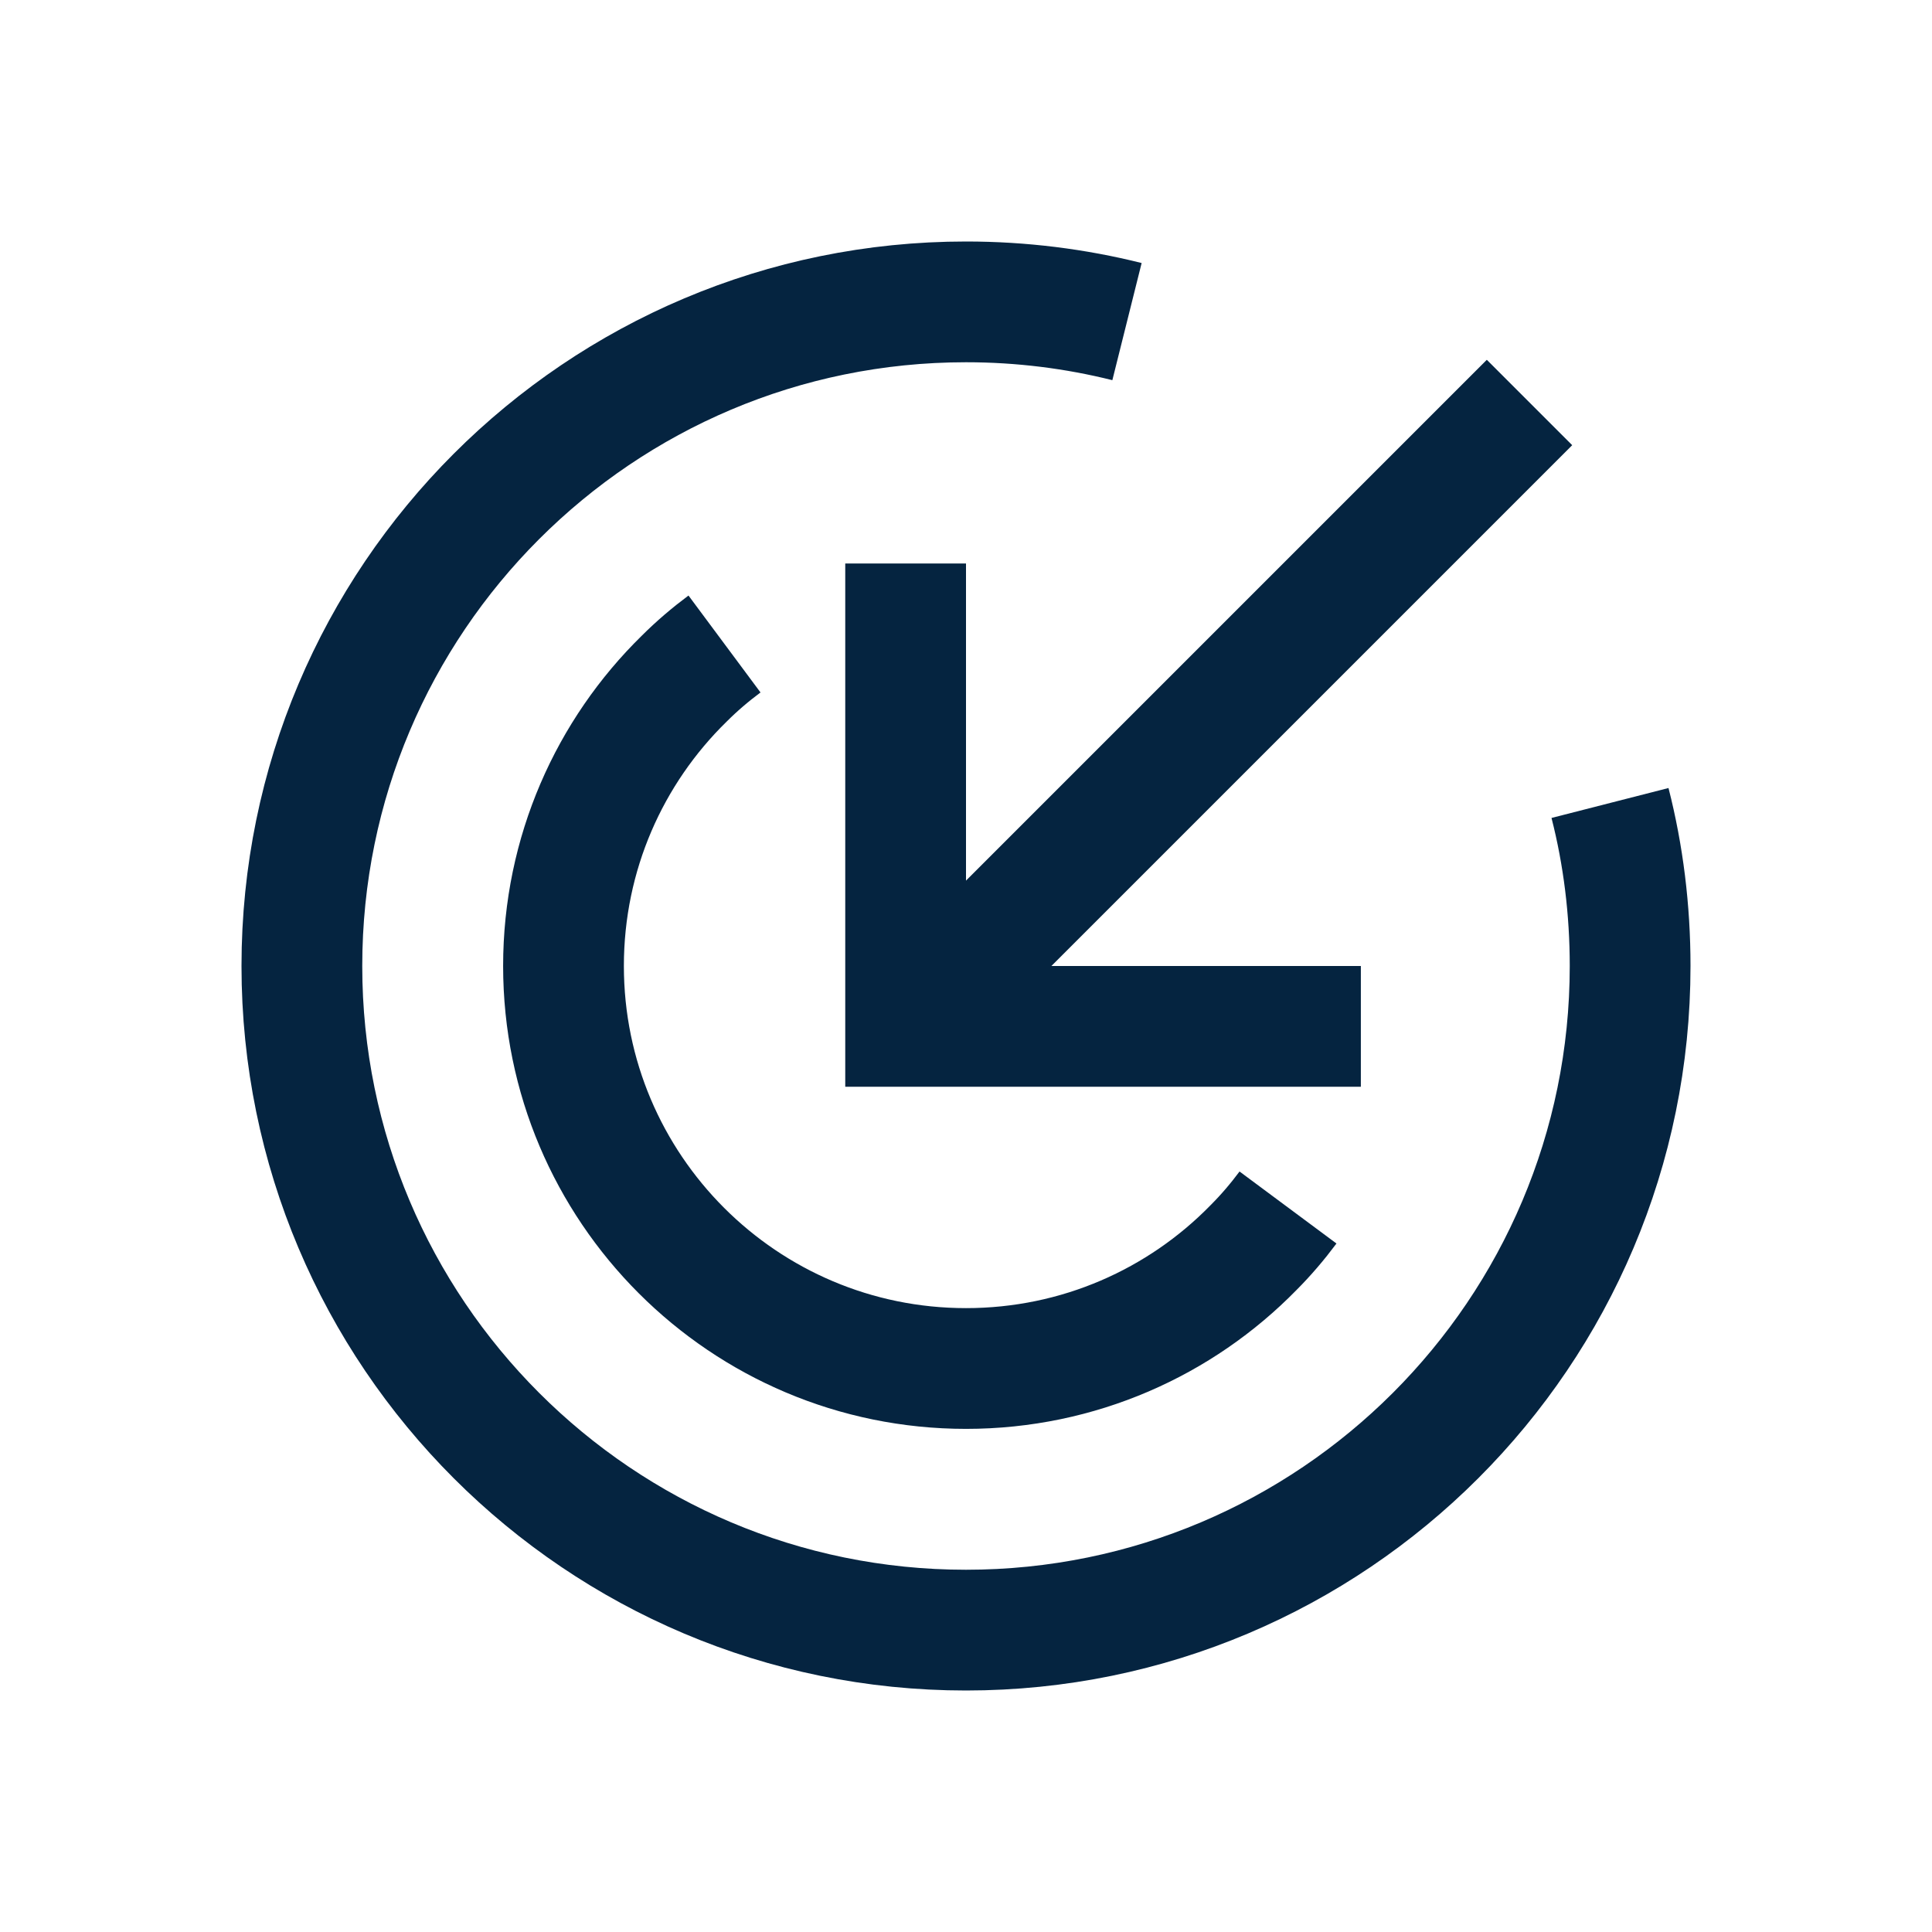
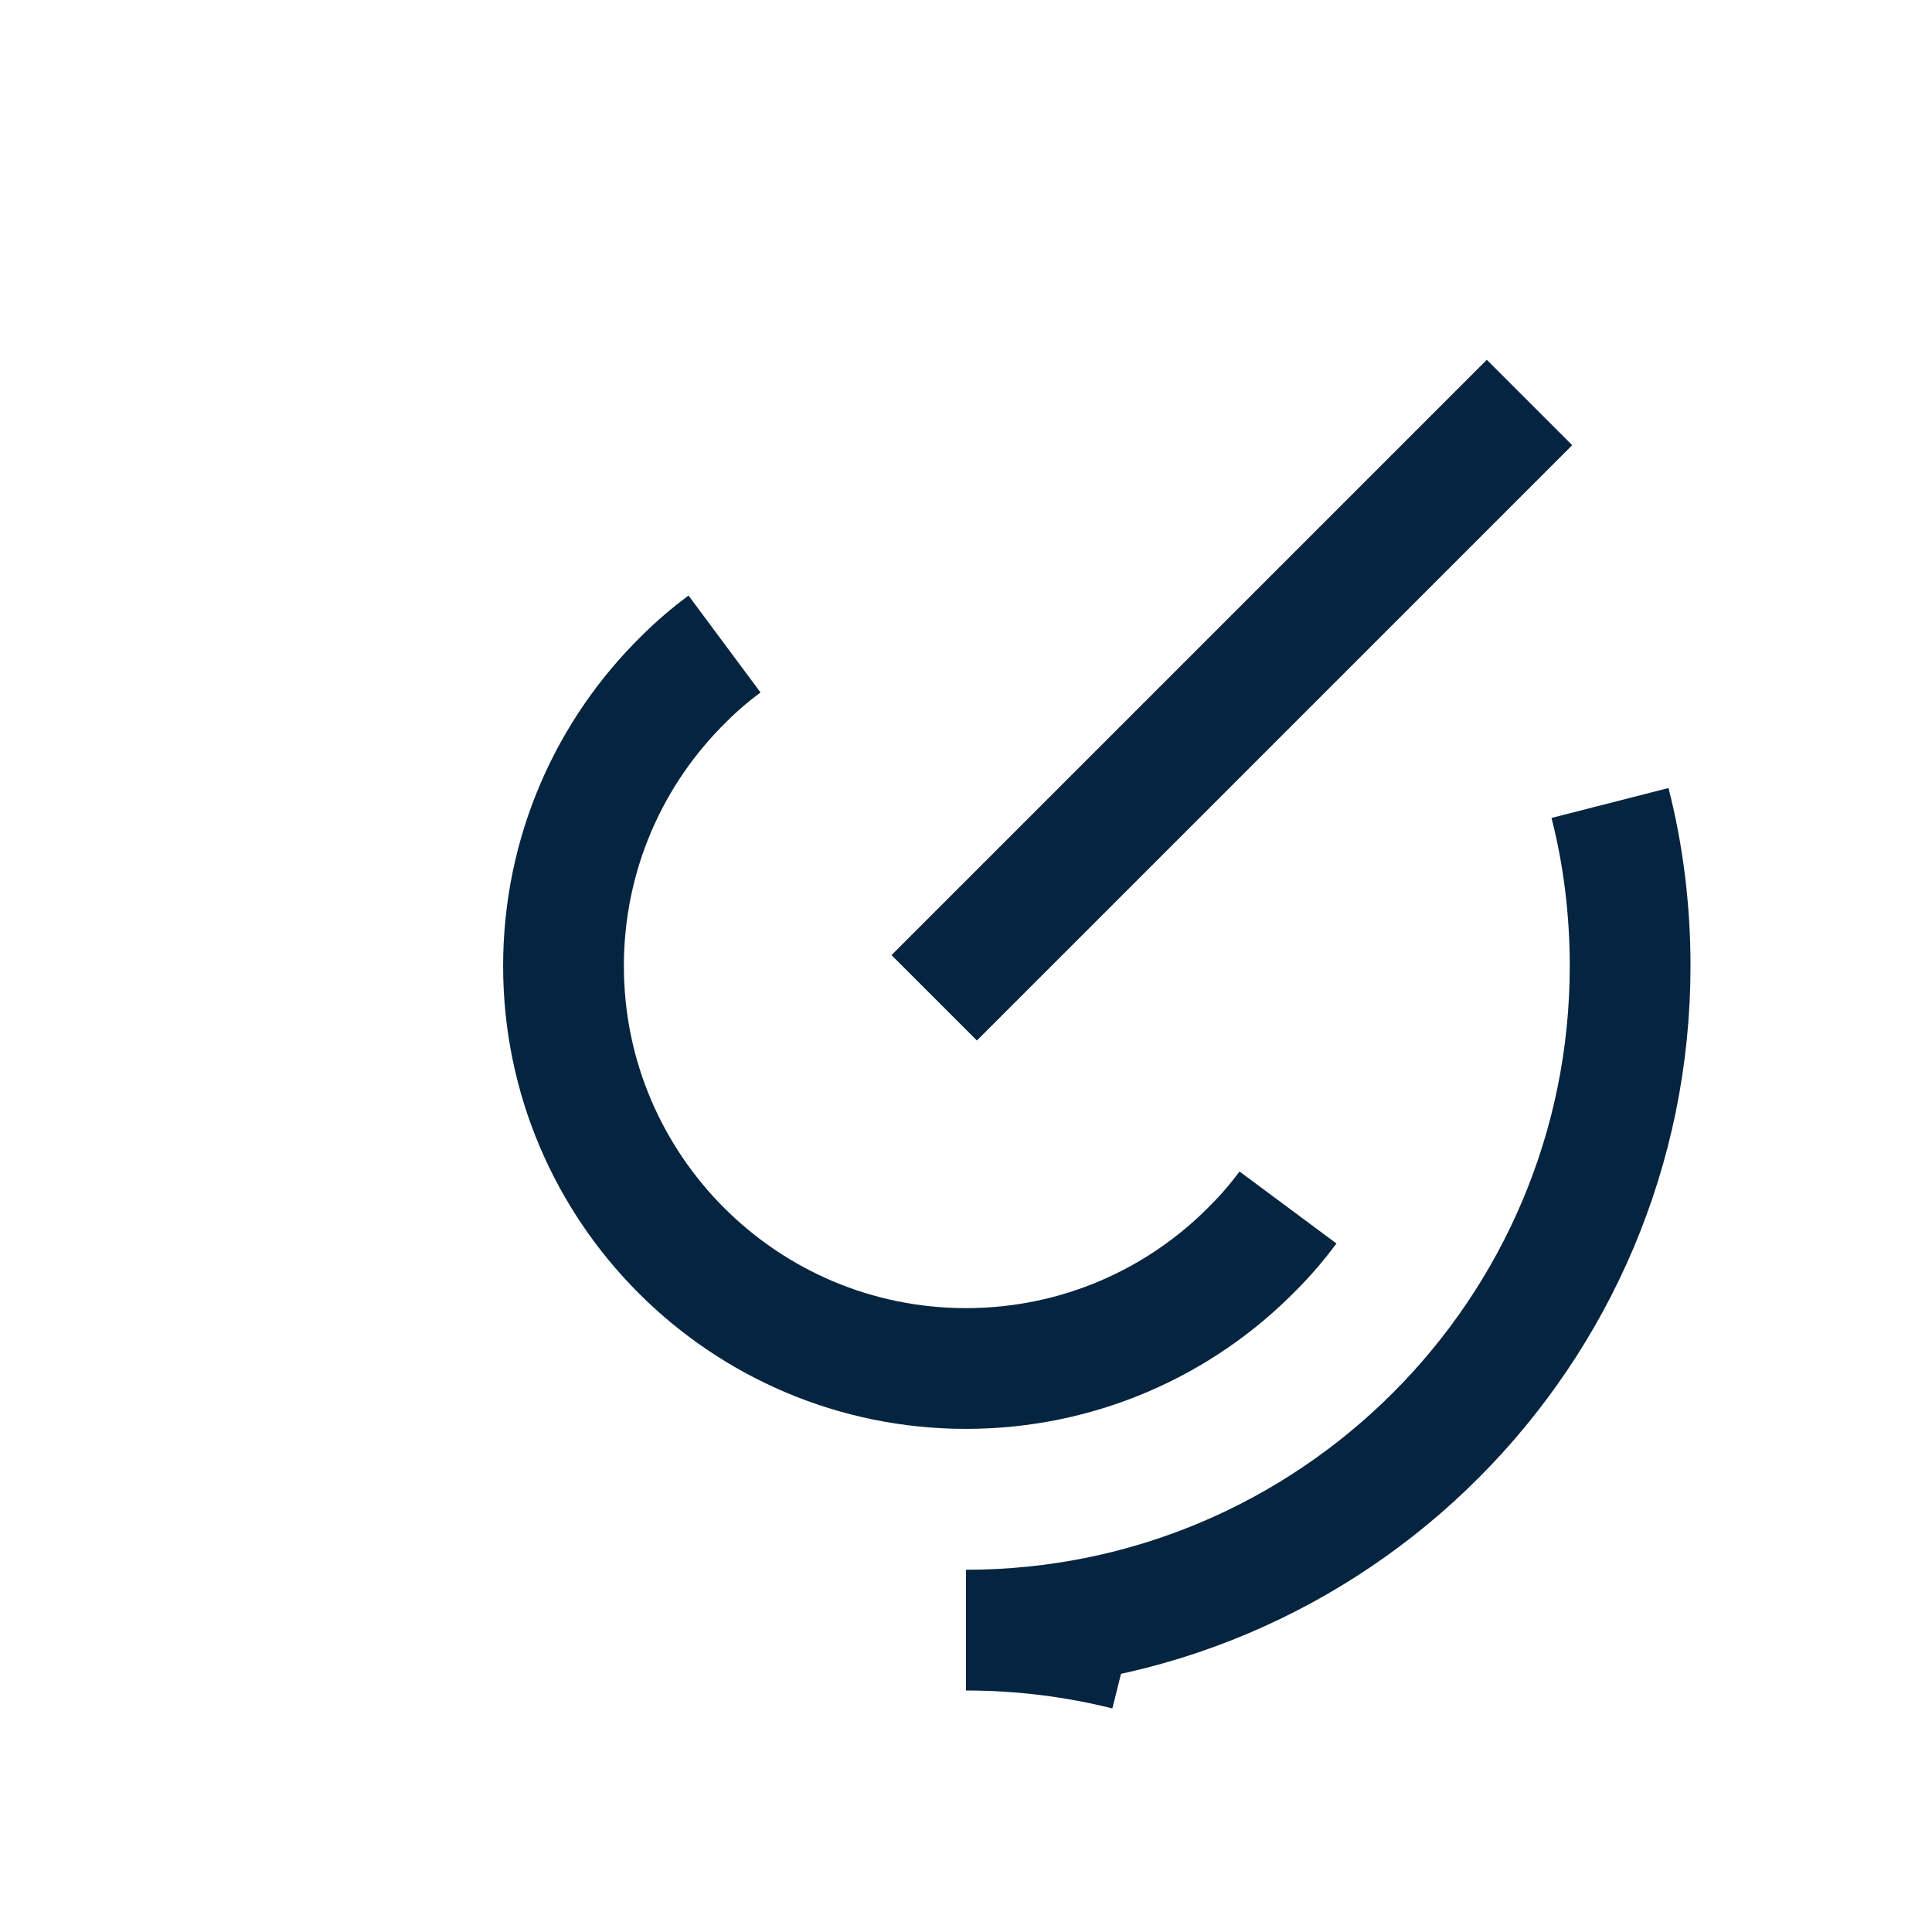
<svg xmlns="http://www.w3.org/2000/svg" id="Layer_2" data-name="Layer 2" viewBox="0 0 48 48">
  <defs>
    <style>
      .cls-1, .cls-2, .cls-3 {
        fill: none;
      }

      .cls-2 {
        fill-rule: evenodd;
      }

      .cls-2, .cls-3 {
        stroke: #052440;
        stroke-miterlimit: 10;
        stroke-width: 3px;
      }
    </style>
  </defs>
  <g id="Design">
-     <path class="cls-2" d="M40,19.95c.33,1.29.5,2.65.5,4.05,0,9.11-7.39,16.5-16.5,16.5S7.5,33.11,7.5,24,14.89,7.5,24,7.5c1.38,0,2.72.17,4,.49" />
+     <path class="cls-2" d="M40,19.95c.33,1.29.5,2.65.5,4.05,0,9.11-7.39,16.5-16.5,16.5c1.38,0,2.72.17,4,.49" />
    <path class="cls-2" d="M32,30c-.26.35-.55.69-.86,1-1.81,1.85-4.34,3-7.14,3-5.52,0-10-4.48-10-10,0-2.8,1.15-5.33,3-7.14.31-.31.65-.6,1-.86" />
    <line class="cls-3" x1="23.21" y1="24.79" x2="38" y2="10" />
-     <polyline class="cls-3" points="22.5 14 22.5 25.5 33.81 25.5" />
  </g>
  <g id="Boundingbox">
    <rect class="cls-1" width="48" height="48" />
  </g>
</svg>